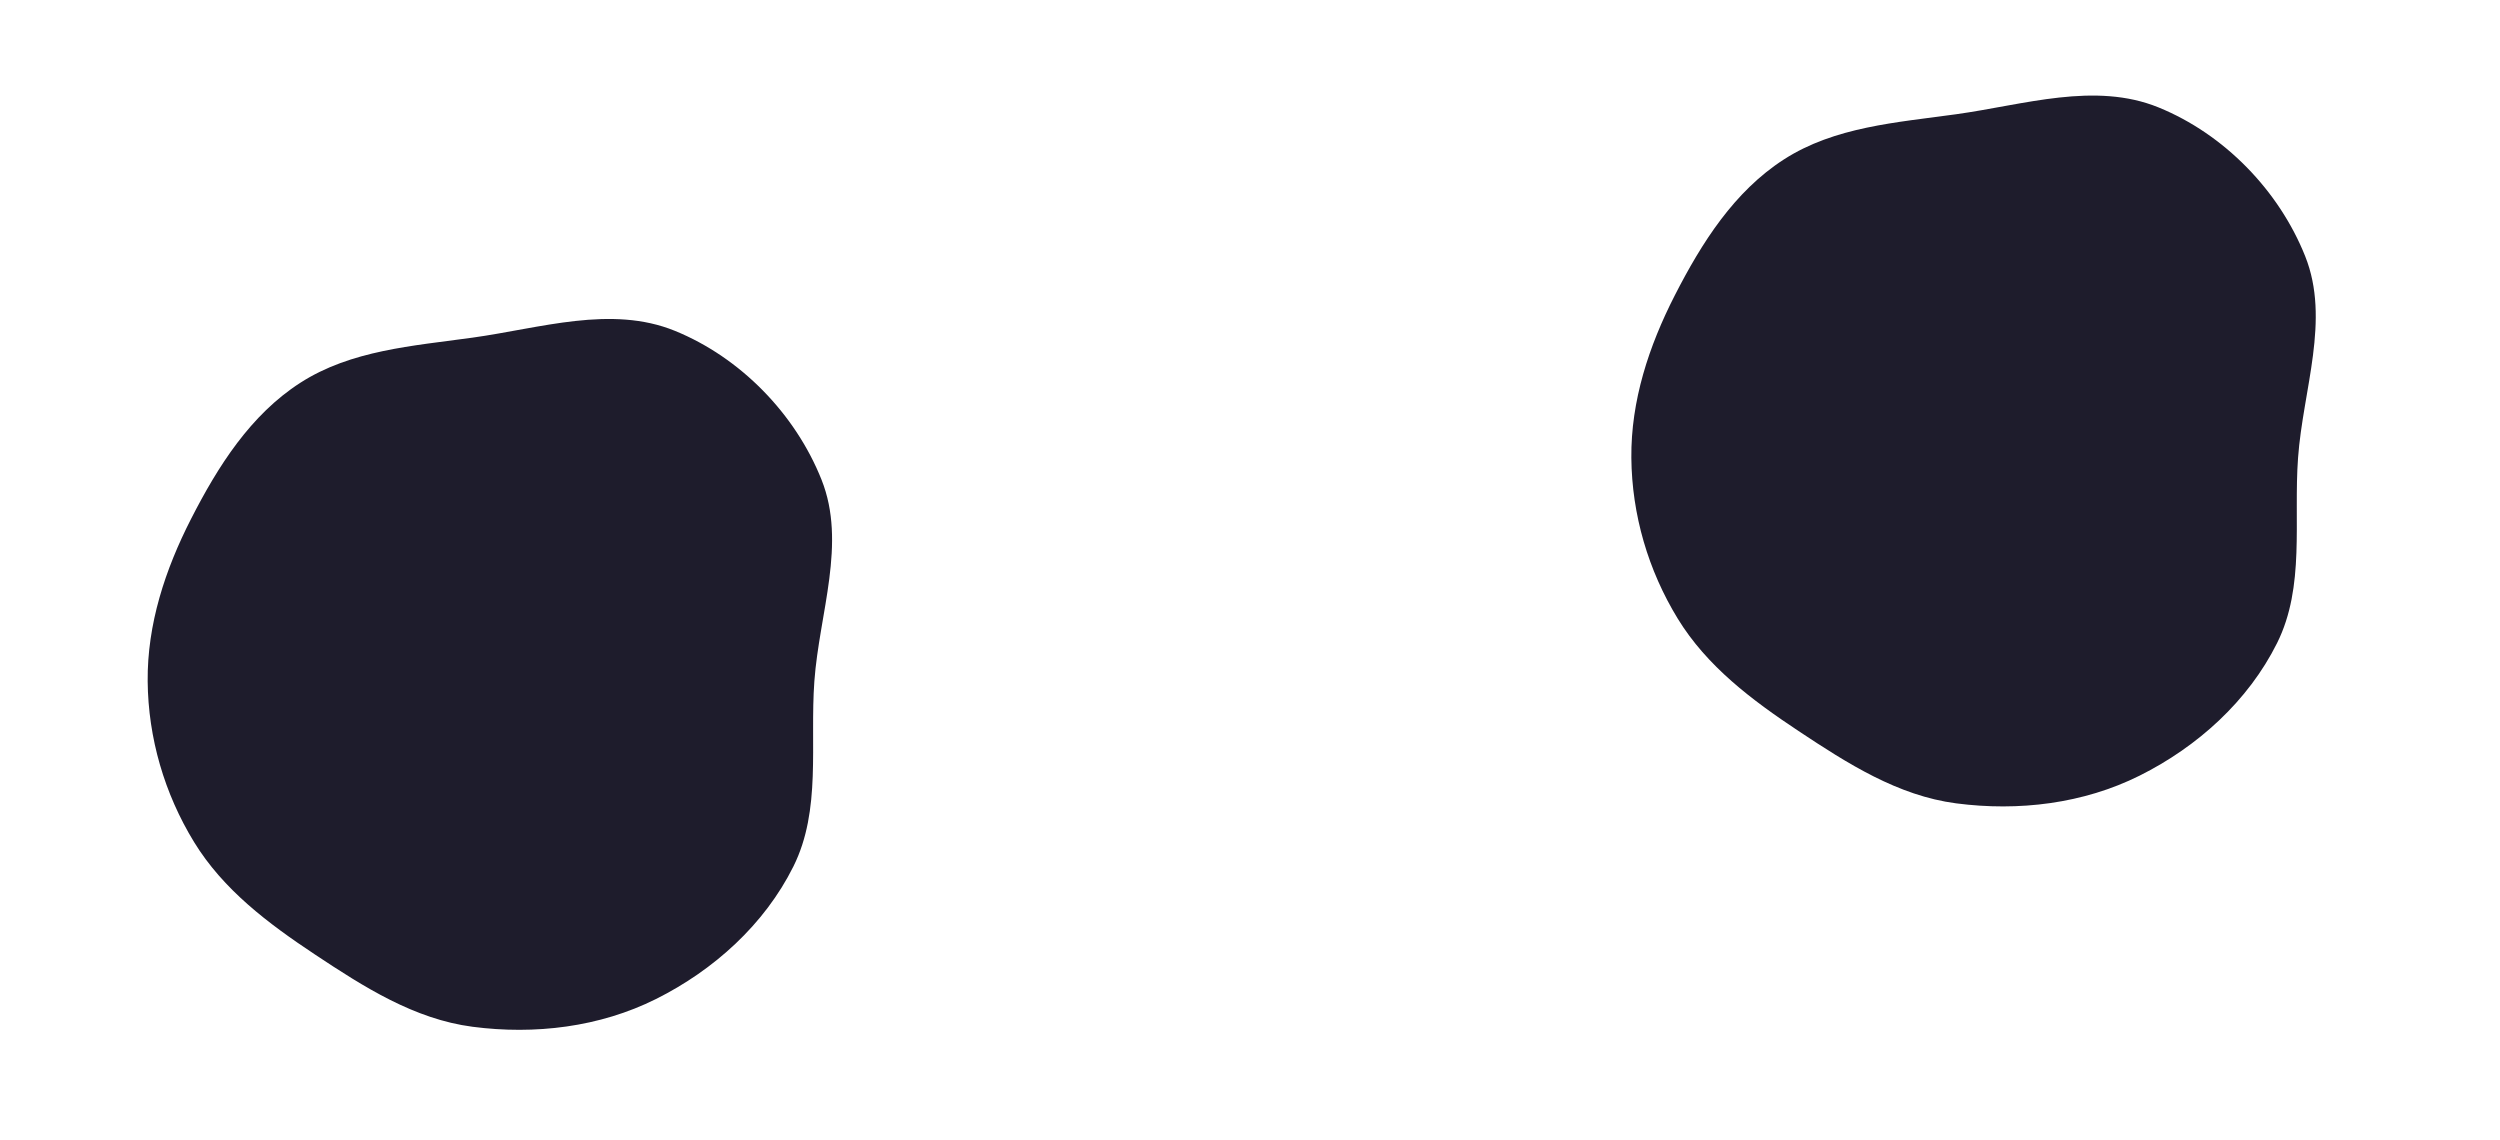
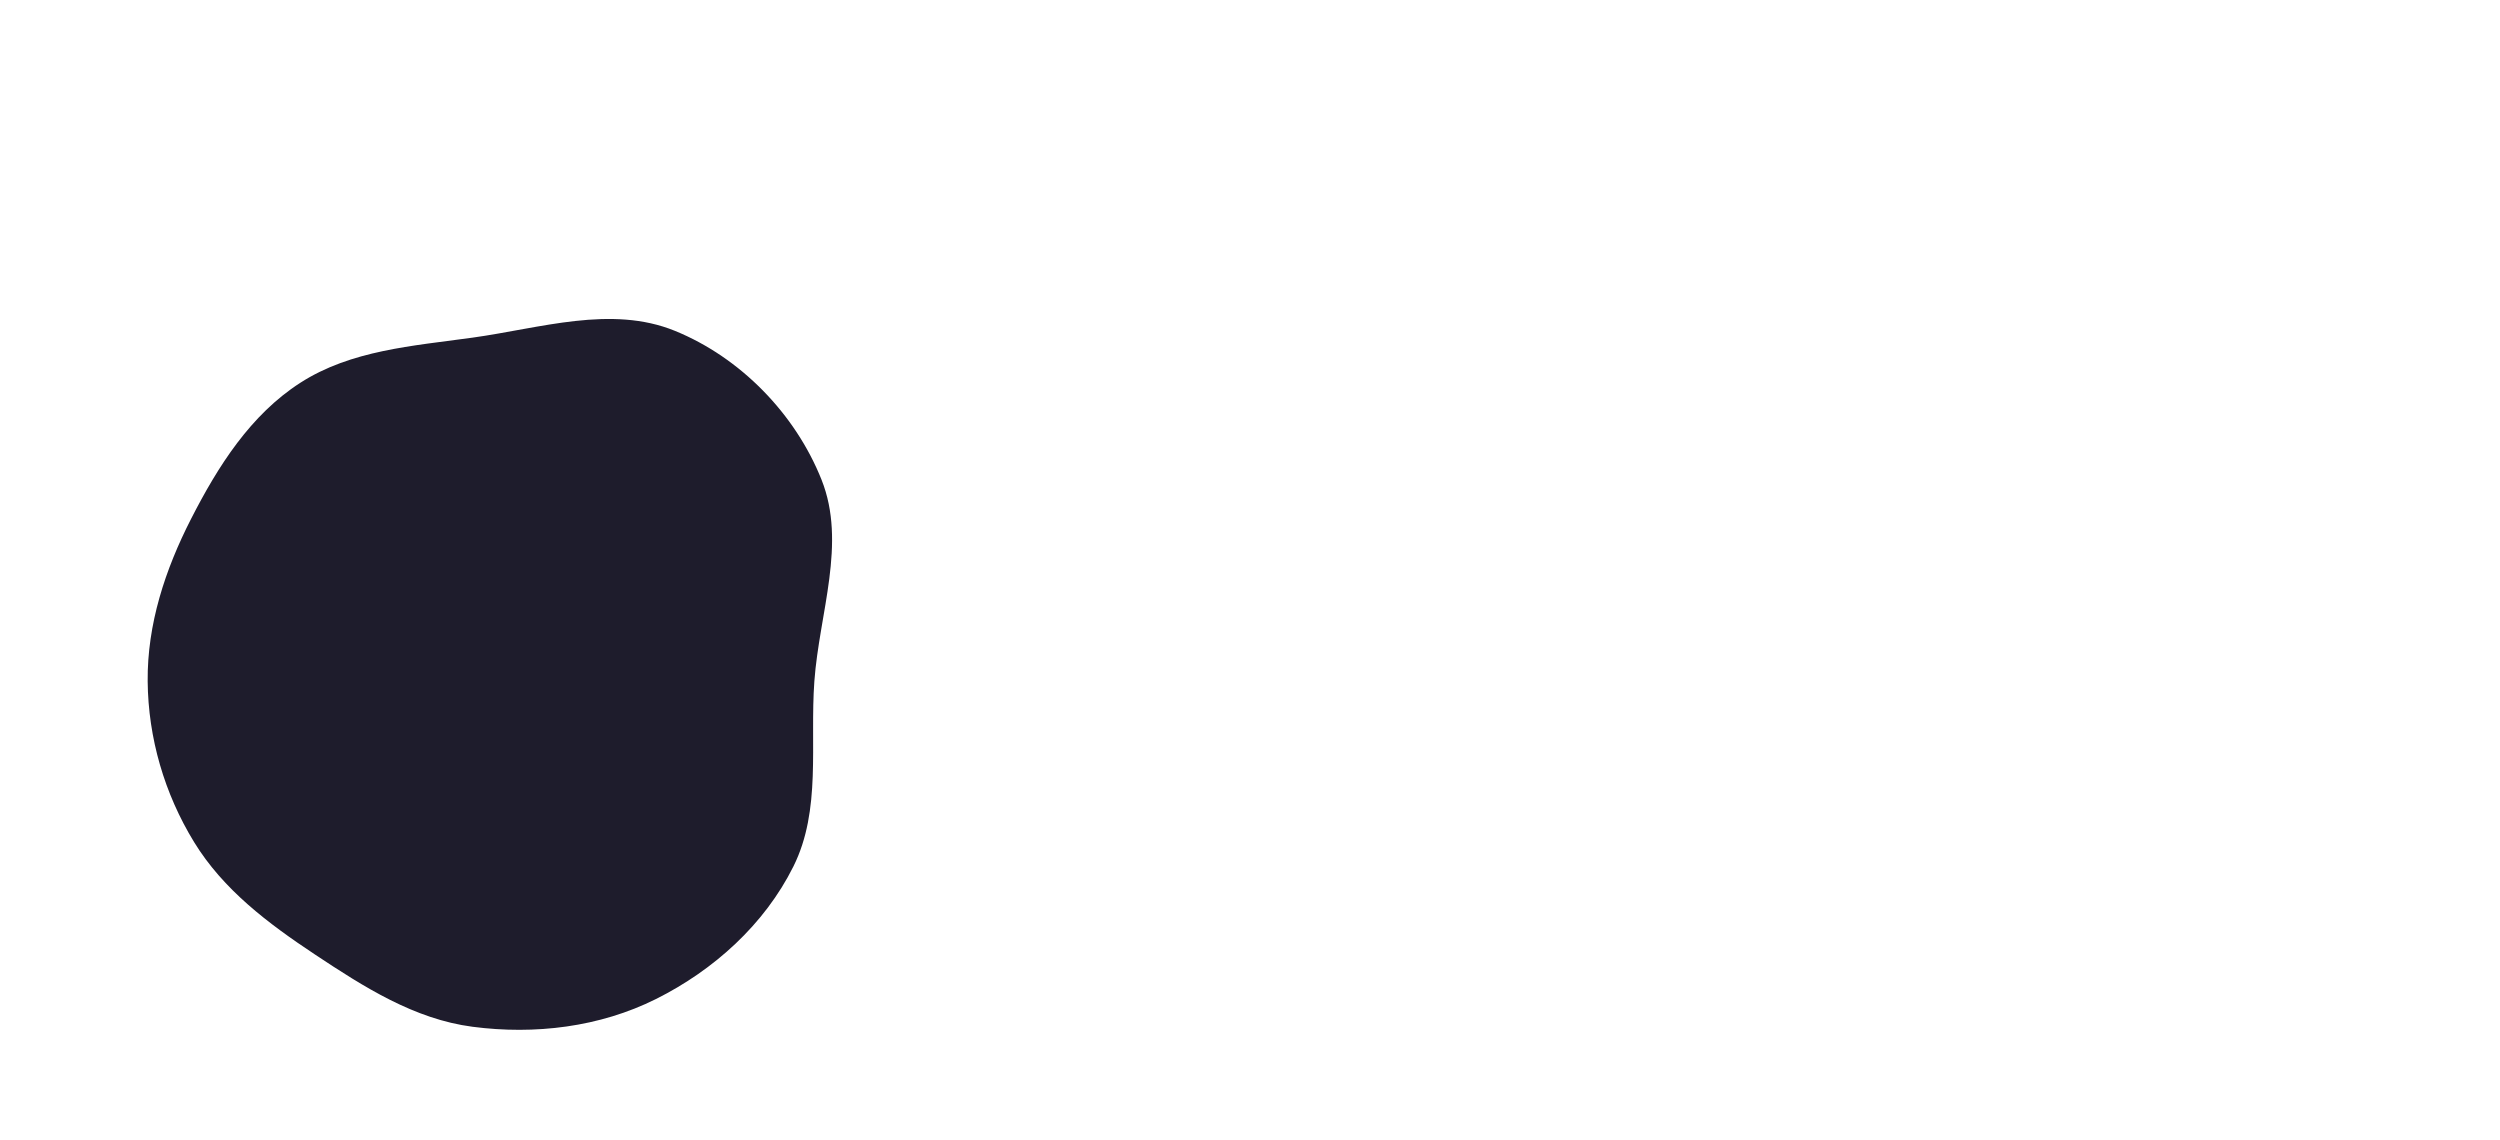
<svg xmlns="http://www.w3.org/2000/svg" width="2218" height="1011" viewBox="0 0 2218 1011" fill="none">
  <g filter="url(#filter0_f_135_869)">
-     <path fill-rule="evenodd" clip-rule="evenodd" d="M1735.53 101.351C1795.86 92.973 1858.62 72.326 1915.03 95.29C1973.28 119.003 2021.92 168.979 2045.19 227.41C2067.63 283.77 2043.23 345.684 2038.83 406.188C2034.75 462.132 2045.23 520.343 2020.21 570.545C1994.59 621.949 1949.69 662.463 1898.31 688.127C1848.37 713.073 1790.89 719.979 1735.53 712.738C1683.77 705.966 1639.12 677.392 1595.62 648.531C1554.26 621.092 1514.38 591.159 1488.48 548.825C1462.21 505.884 1447.79 456.528 1447.33 406.188C1446.87 355.594 1462.85 307.102 1485.88 262.052C1509.76 215.358 1538.59 169.833 1582.69 141.447C1627.74 112.443 1682.46 108.722 1735.53 101.351Z" fill="#1E1C2C" />
-   </g>
+     </g>
  <g filter="url(#filter1_f_135_869)">
    <path fill-rule="evenodd" clip-rule="evenodd" d="M419.214 299.558C479.539 291.18 542.302 270.533 598.711 293.497C656.961 317.21 705.601 367.187 728.867 425.617C751.308 481.978 726.909 543.891 722.504 604.395C718.432 660.339 728.908 718.55 703.888 768.753C678.27 820.156 633.372 860.67 581.991 886.334C532.048 911.281 474.569 918.186 419.214 910.945C367.45 904.174 322.798 875.599 279.297 846.738C237.941 819.299 198.063 789.366 172.159 747.032C145.884 704.091 131.465 654.736 131.01 604.395C130.552 553.801 146.53 505.309 169.563 460.26C193.437 413.566 222.269 368.04 266.365 339.655C311.424 310.65 366.137 306.93 419.214 299.558Z" fill="#1E1C2C" />
  </g>
  <defs>
    <filter id="filter0_f_135_869" x="1363.32" y="0.793" width="775.225" height="798.663" filterUnits="userSpaceOnUse" color-interpolation-filters="sRGB">
      <feFlood flood-opacity="0" result="BackgroundImageFix" />
      <feBlend mode="normal" in="SourceGraphic" in2="BackgroundImageFix" result="shape" />
      <feGaussianBlur stdDeviation="42" result="effect1_foregroundBlur_135_869" />
    </filter>
    <filter id="filter1_f_135_869" x="47" y="199" width="775.225" height="798.663" filterUnits="userSpaceOnUse" color-interpolation-filters="sRGB">
      <feFlood flood-opacity="0" result="BackgroundImageFix" />
      <feBlend mode="normal" in="SourceGraphic" in2="BackgroundImageFix" result="shape" />
      <feGaussianBlur stdDeviation="42" result="effect1_foregroundBlur_135_869" />
    </filter>
  </defs>
</svg>